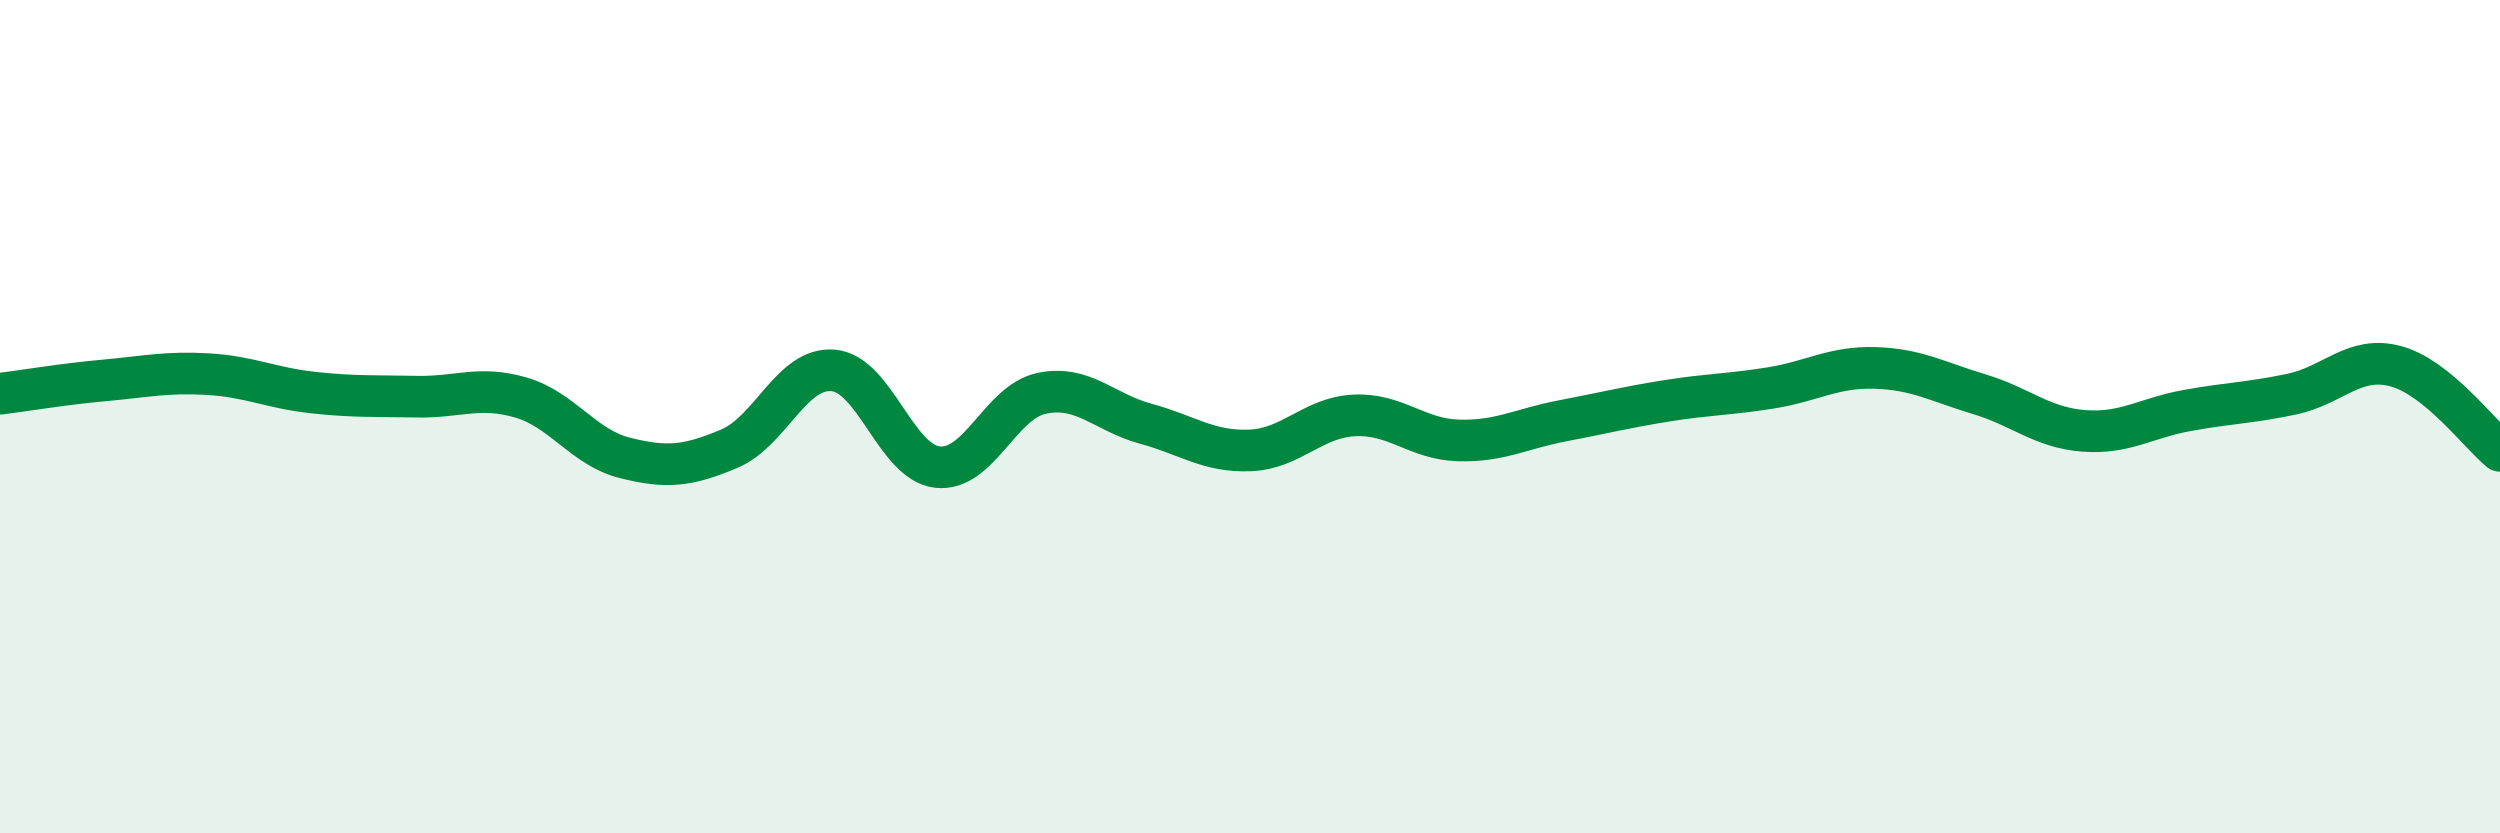
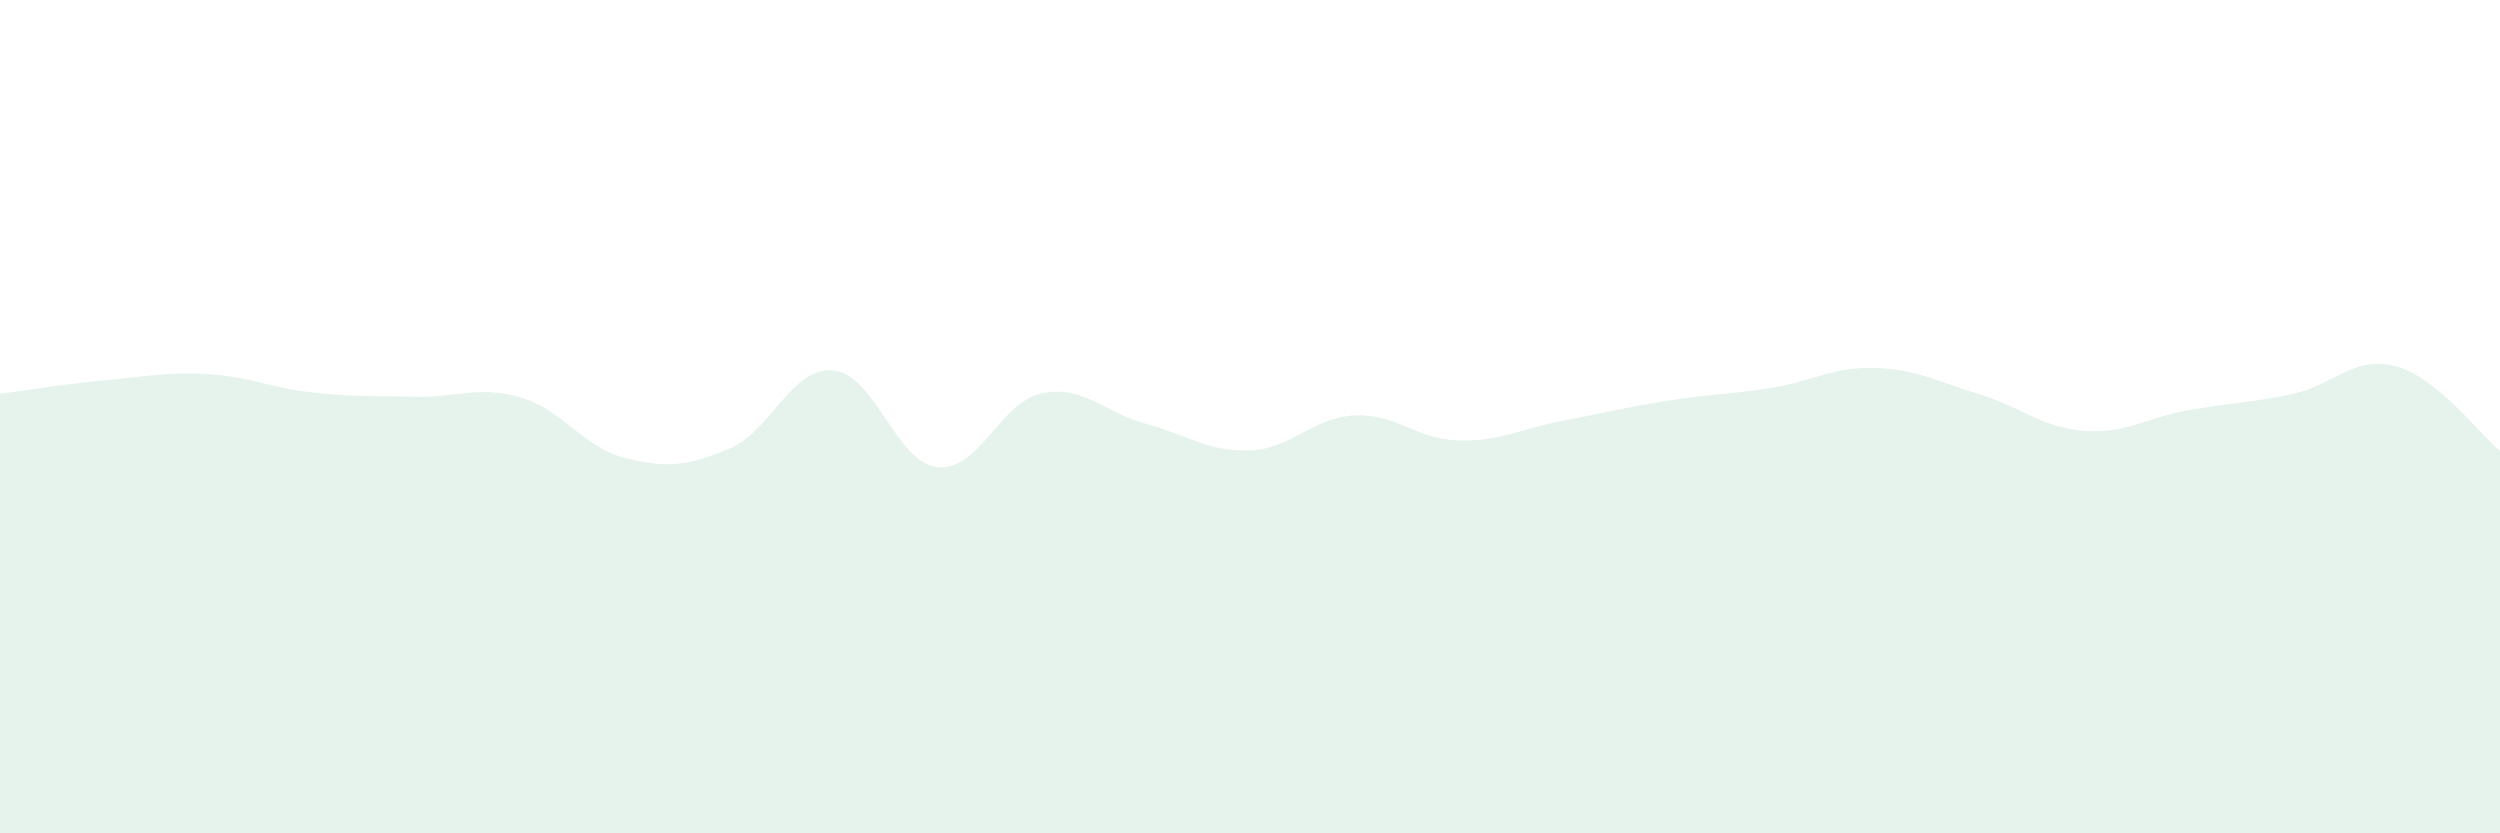
<svg xmlns="http://www.w3.org/2000/svg" width="60" height="20" viewBox="0 0 60 20">
  <path d="M 0,9.45 C 0.5,9.39 1.5,9.22 2.5,9.13 C 3.5,9.04 4,8.92 5,8.98 C 6,9.04 6.5,9.31 7.5,9.42 C 8.5,9.53 9,9.5 10,9.52 C 11,9.54 11.5,9.25 12.5,9.54 C 13.5,9.83 14,10.74 15,10.99 C 16,11.24 16.5,11.19 17.5,10.77 C 18.5,10.35 19,8.8 20,8.89 C 21,8.98 21.5,11.1 22.5,11.21 C 23.5,11.32 24,9.65 25,9.44 C 26,9.23 26.5,9.9 27.5,10.17 C 28.5,10.44 29,10.85 30,10.81 C 31,10.77 31.5,10.02 32.5,9.97 C 33.5,9.92 34,10.54 35,10.57 C 36,10.6 36.5,10.29 37.5,10.1 C 38.5,9.91 39,9.78 40,9.62 C 41,9.46 41.5,9.47 42.5,9.31 C 43.5,9.15 44,8.8 45,8.83 C 46,8.86 46.5,9.16 47.5,9.46 C 48.5,9.76 49,10.26 50,10.34 C 51,10.42 51.5,10.03 52.5,9.85 C 53.5,9.67 54,9.67 55,9.46 C 56,9.25 56.5,8.52 57.5,8.79 C 58.5,9.06 59.5,10.41 60,10.82L60 20L0 20Z" fill="#008740" opacity="0.1" stroke-linecap="round" stroke-linejoin="round" />
-   <path d="M 0,9.45 C 0.5,9.39 1.5,9.22 2.5,9.13 C 3.5,9.04 4,8.92 5,8.98 C 6,9.04 6.5,9.31 7.5,9.42 C 8.5,9.53 9,9.5 10,9.52 C 11,9.54 11.5,9.25 12.5,9.54 C 13.5,9.83 14,10.74 15,10.99 C 16,11.24 16.5,11.19 17.5,10.77 C 18.5,10.35 19,8.8 20,8.89 C 21,8.98 21.5,11.1 22.5,11.21 C 23.5,11.32 24,9.65 25,9.44 C 26,9.23 26.5,9.9 27.5,10.17 C 28.5,10.44 29,10.85 30,10.81 C 31,10.77 31.5,10.02 32.5,9.97 C 33.5,9.92 34,10.54 35,10.57 C 36,10.6 36.5,10.29 37.5,10.1 C 38.5,9.91 39,9.78 40,9.62 C 41,9.46 41.5,9.47 42.5,9.31 C 43.5,9.15 44,8.8 45,8.83 C 46,8.86 46.5,9.16 47.5,9.46 C 48.5,9.76 49,10.26 50,10.34 C 51,10.42 51.5,10.03 52.5,9.85 C 53.5,9.67 54,9.67 55,9.46 C 56,9.25 56.5,8.52 57.5,8.79 C 58.5,9.06 59.5,10.41 60,10.82" stroke="#008740" stroke-width="1" fill="none" stroke-linecap="round" stroke-linejoin="round" />
</svg>